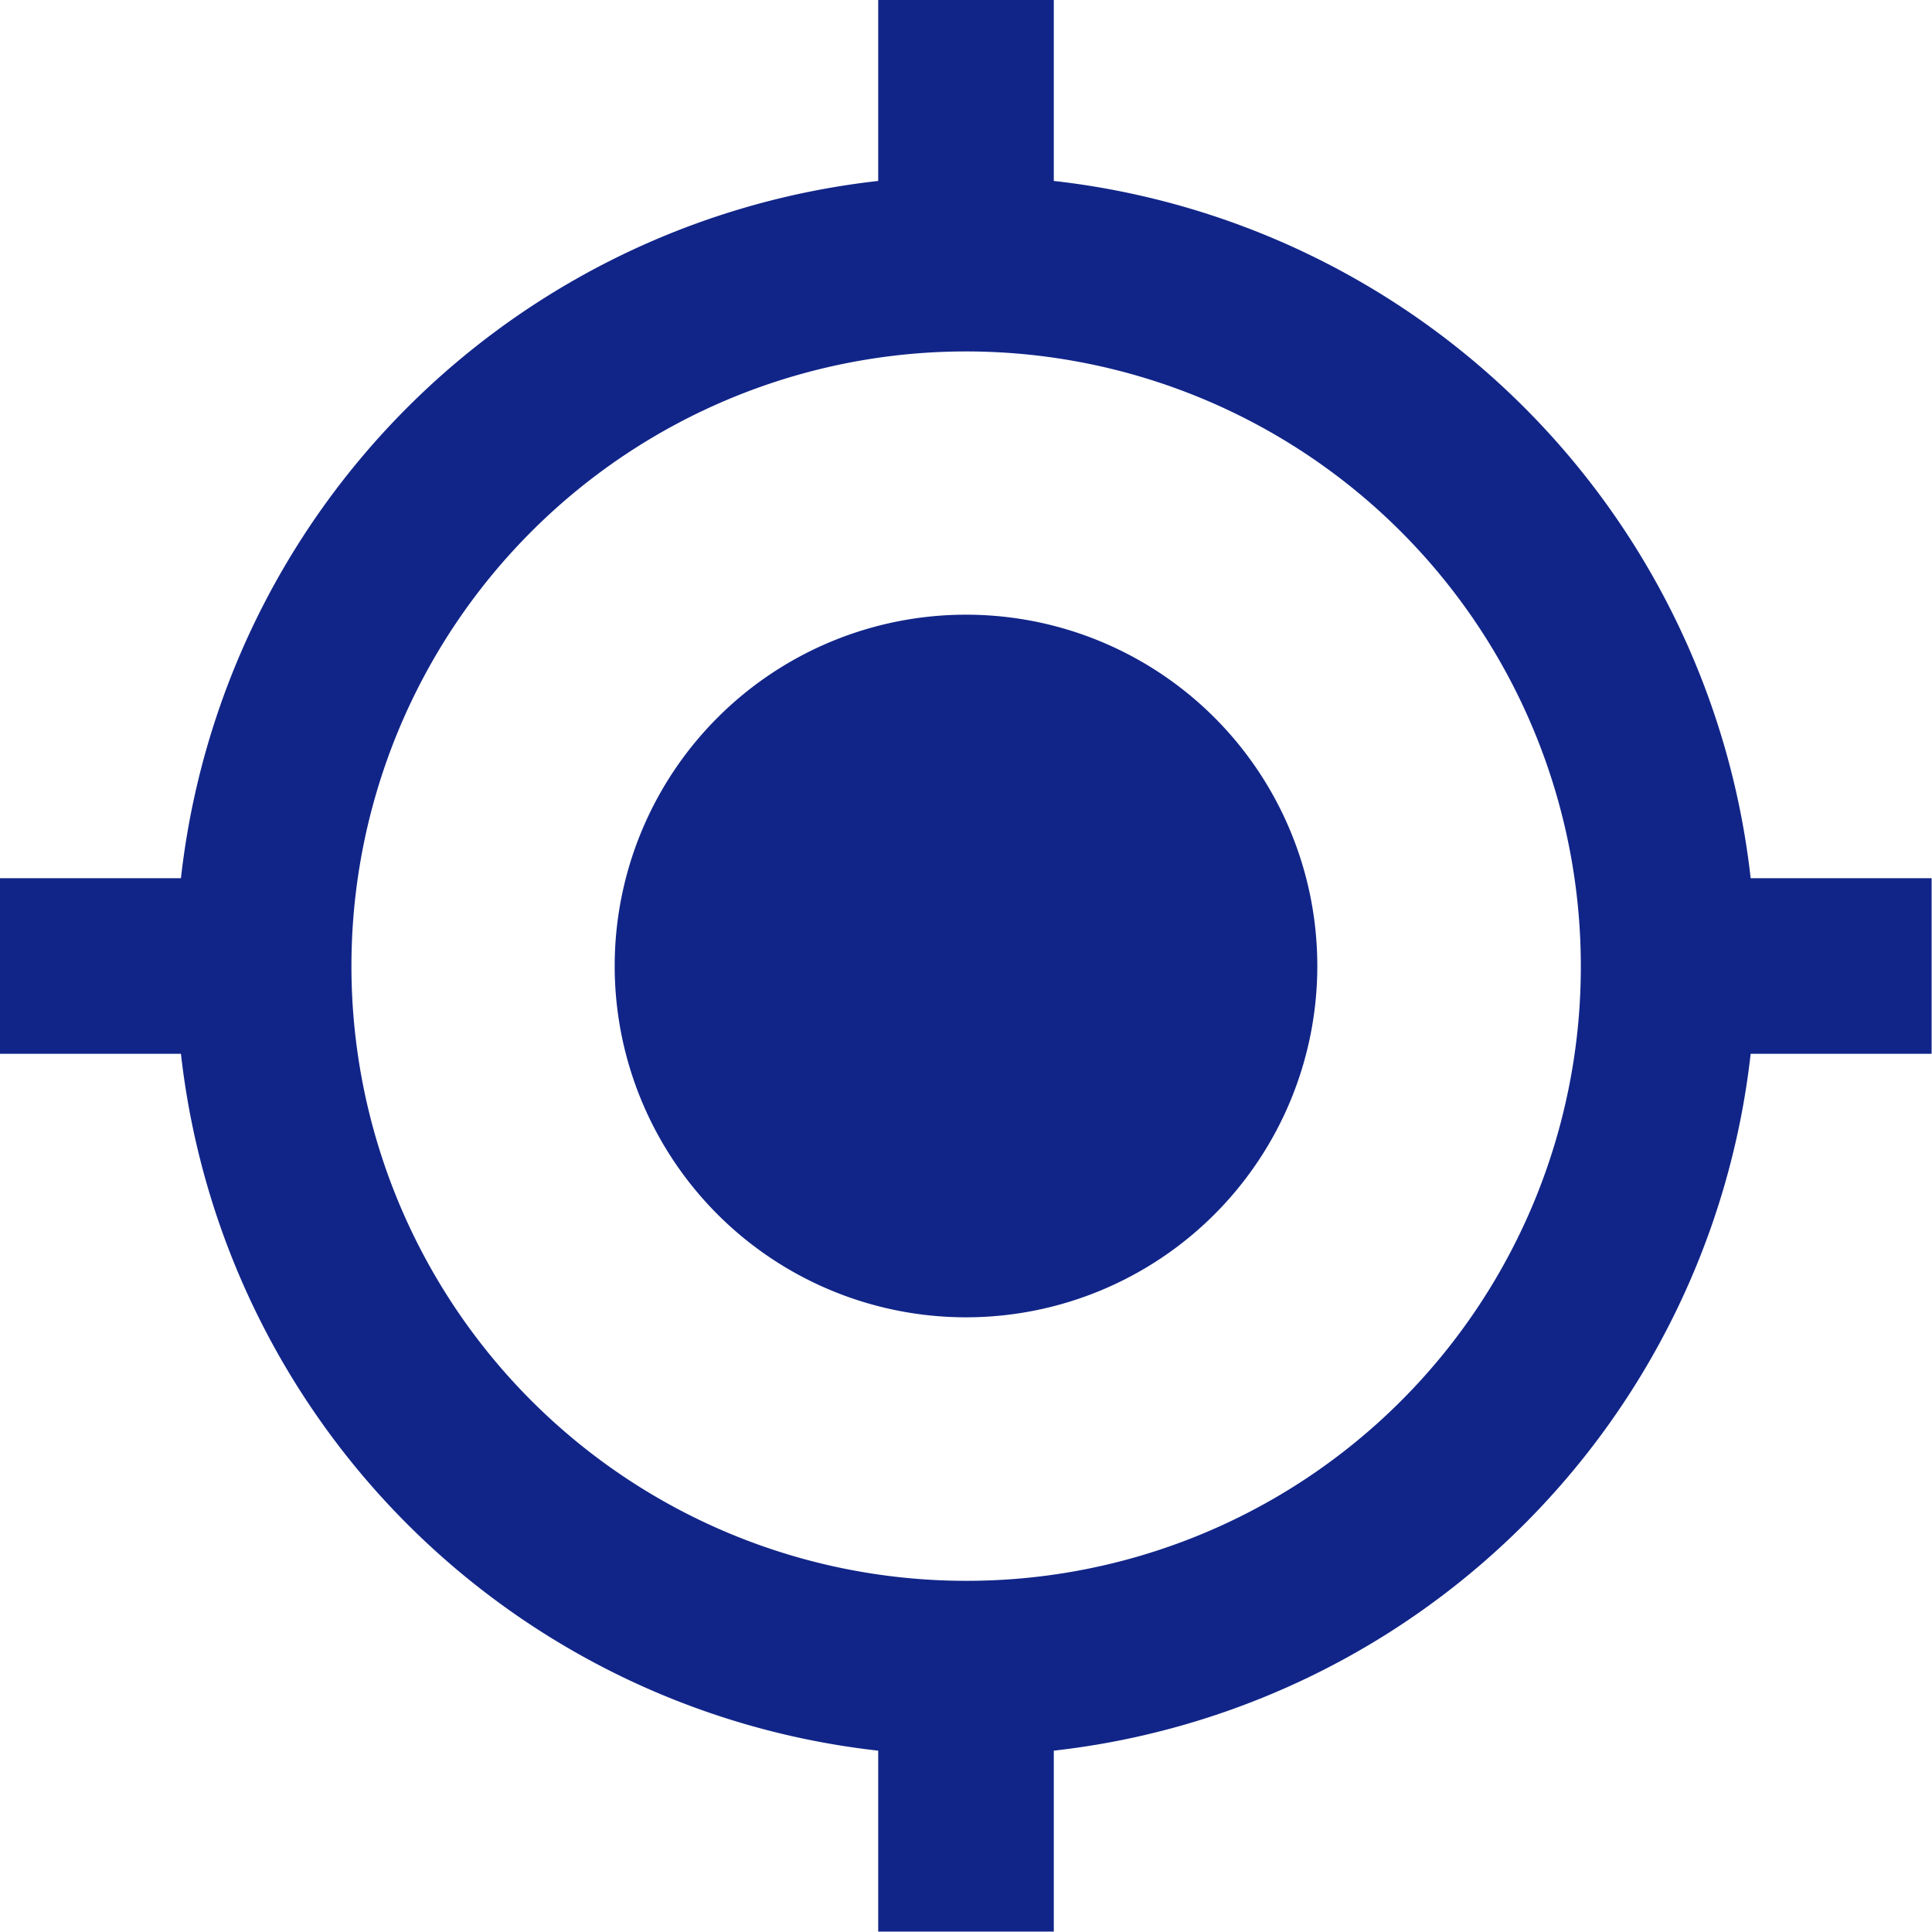
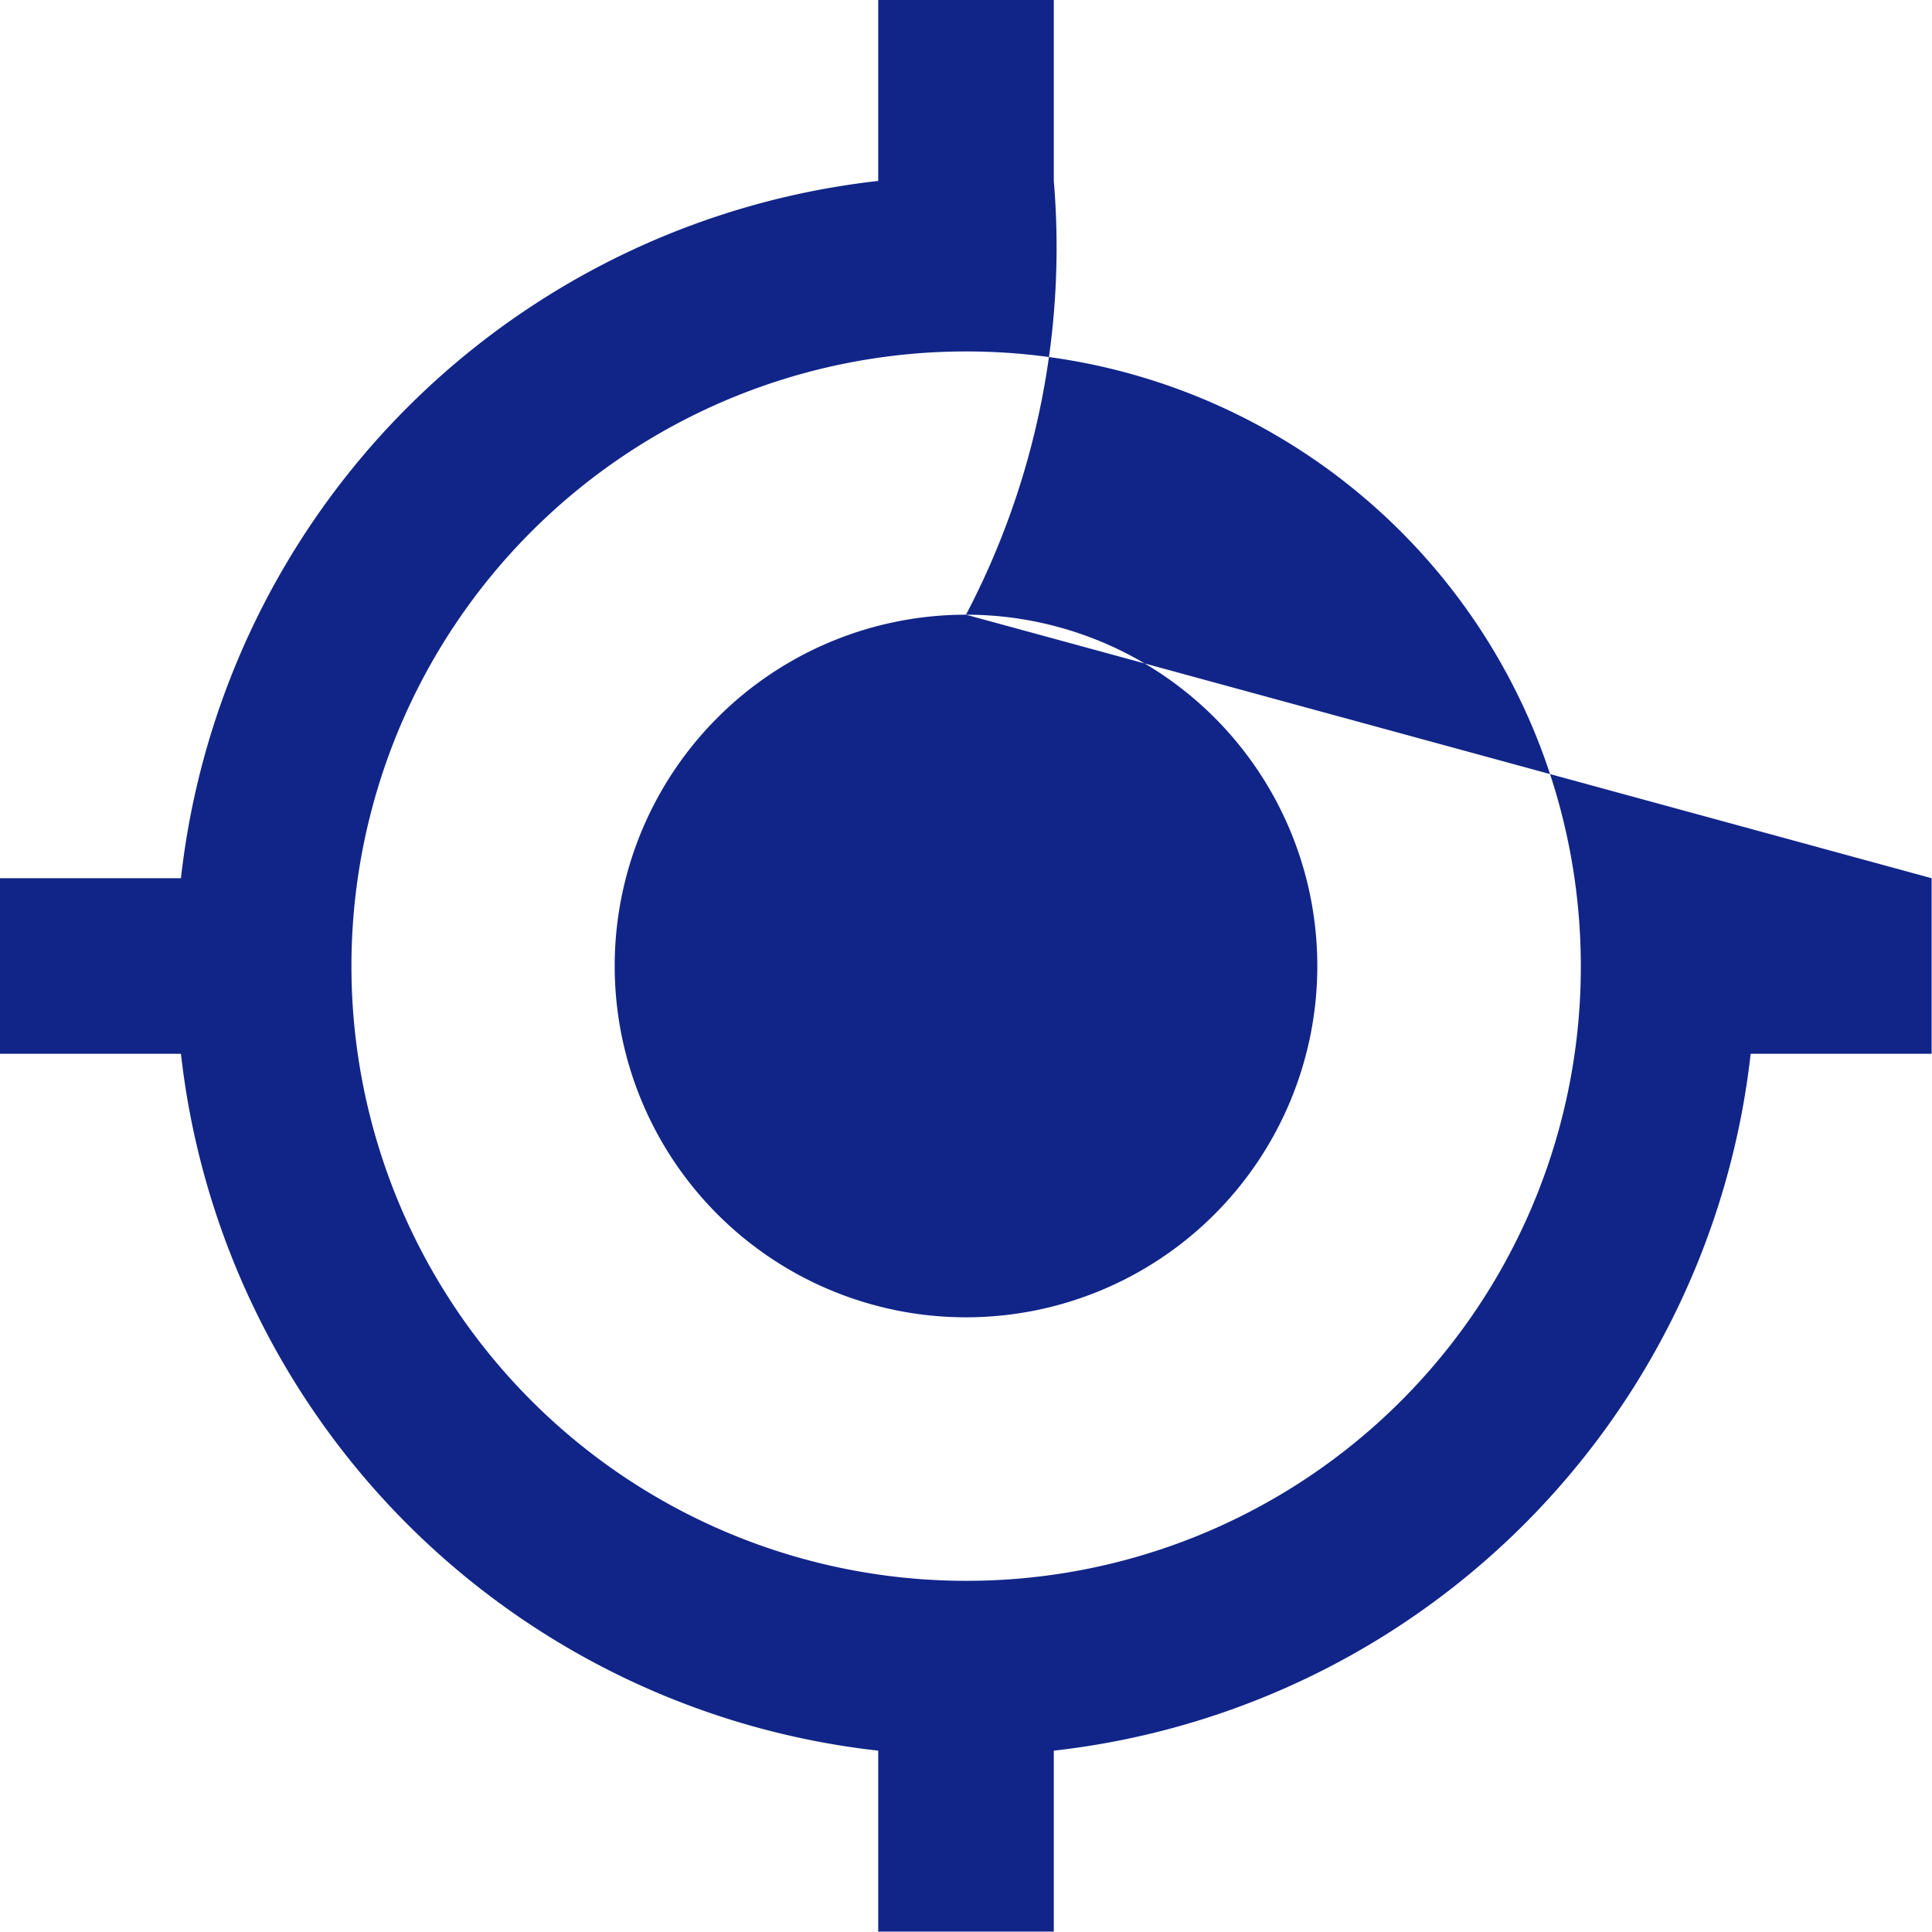
<svg xmlns="http://www.w3.org/2000/svg" width="14.788" height="14.788" viewBox="0 0 14.788 14.788">
  <defs>
    <style>.a{fill:#112588;}</style>
  </defs>
-   <path class="a" d="M8.894,6.205a2.689,2.689,0,1,0,2.689,2.689A2.688,2.688,0,0,0,8.894,6.205ZM14.9,8.222A6.046,6.046,0,0,0,9.566,2.885V1.5H8.222V2.885A6.046,6.046,0,0,0,2.885,8.222H1.5V9.566H2.885A6.046,6.046,0,0,0,8.222,14.9v1.385H9.566V14.9A6.046,6.046,0,0,0,14.9,9.566h1.385V8.222ZM8.894,13.6A4.705,4.705,0,1,1,13.6,8.894,4.7,4.7,0,0,1,8.894,13.6Z" transform="translate(-1.5 -1.5)" />
+   <path class="a" d="M8.894,6.205a2.689,2.689,0,1,0,2.689,2.689A2.688,2.688,0,0,0,8.894,6.205ZA6.046,6.046,0,0,0,9.566,2.885V1.5H8.222V2.885A6.046,6.046,0,0,0,2.885,8.222H1.5V9.566H2.885A6.046,6.046,0,0,0,8.222,14.9v1.385H9.566V14.9A6.046,6.046,0,0,0,14.9,9.566h1.385V8.222ZM8.894,13.6A4.705,4.705,0,1,1,13.6,8.894,4.7,4.7,0,0,1,8.894,13.6Z" transform="translate(-1.5 -1.5)" />
</svg>